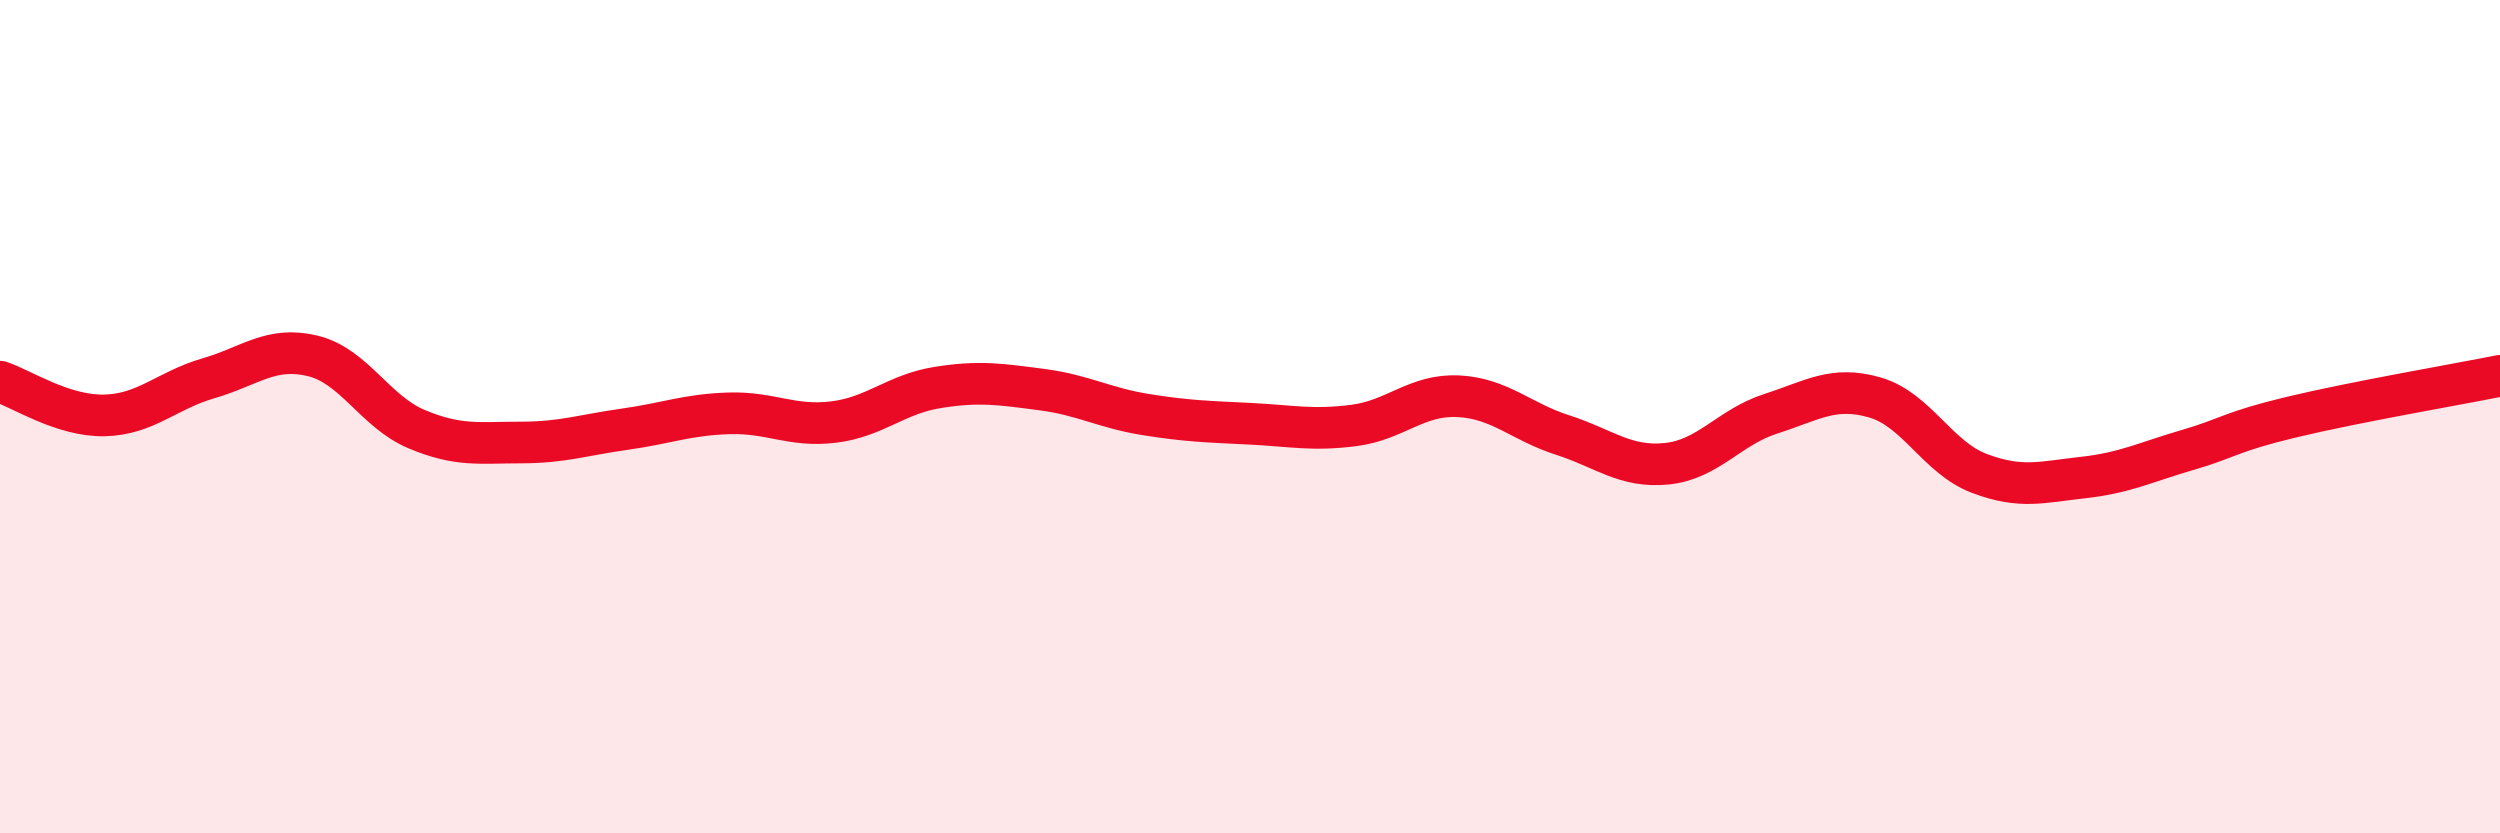
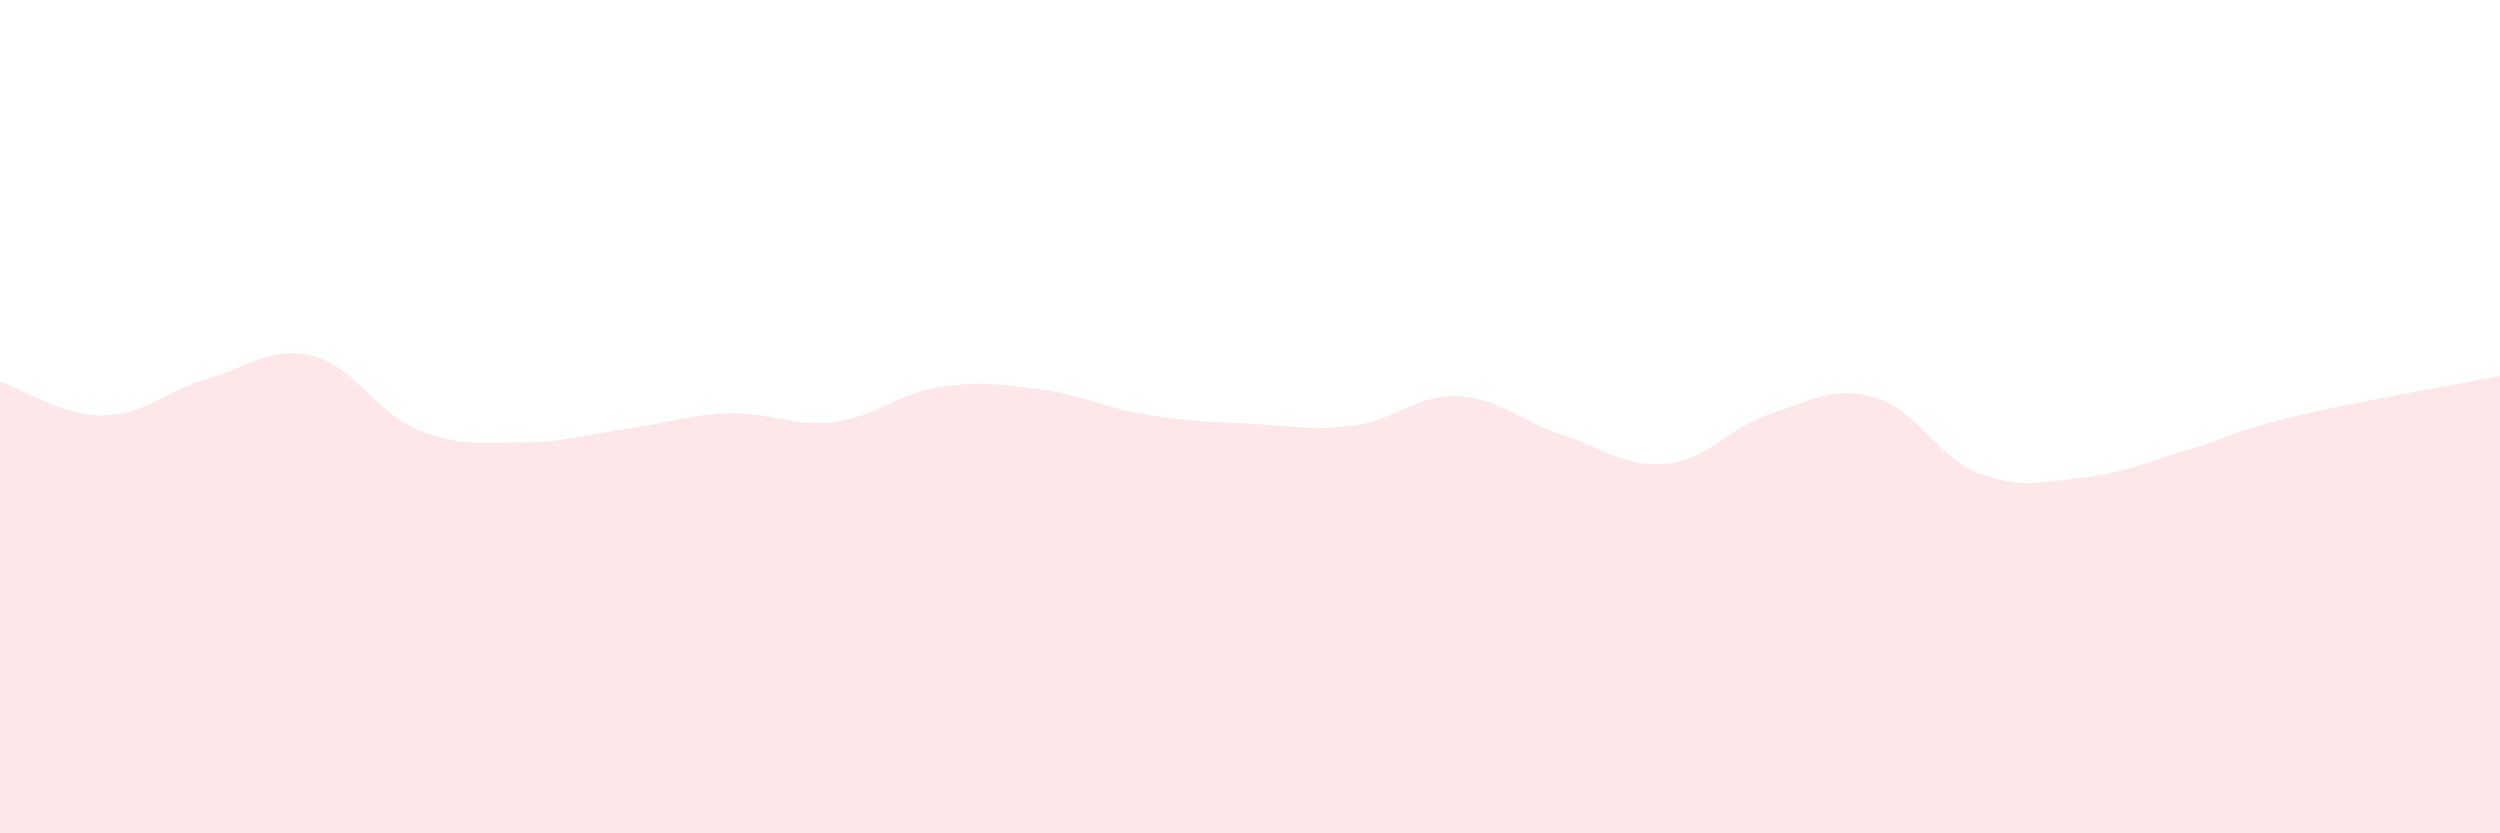
<svg xmlns="http://www.w3.org/2000/svg" width="60" height="20" viewBox="0 0 60 20">
  <path d="M 0,9.16 C 0.5,9.32 1.5,9.99 2.5,9.97 C 3.5,9.95 4,9.37 5,9.08 C 6,8.79 6.5,8.3 7.5,8.54 C 8.5,8.78 9,9.88 10,10.3 C 11,10.72 11.5,10.62 12.5,10.62 C 13.5,10.62 14,10.44 15,10.3 C 16,10.16 16.5,9.95 17.5,9.92 C 18.5,9.89 19,10.25 20,10.13 C 21,10.01 21.5,9.46 22.5,9.3 C 23.5,9.14 24,9.22 25,9.35 C 26,9.48 26.5,9.79 27.5,9.95 C 28.5,10.11 29,10.12 30,10.17 C 31,10.22 31.5,10.34 32.5,10.21 C 33.5,10.08 34,9.46 35,9.51 C 36,9.56 36.5,10.12 37.5,10.44 C 38.5,10.76 39,11.23 40,11.13 C 41,11.03 41.5,10.25 42.5,9.93 C 43.5,9.61 44,9.25 45,9.54 C 46,9.83 46.5,10.98 47.5,11.36 C 48.5,11.74 49,11.57 50,11.46 C 51,11.35 51.5,11.09 52.5,10.8 C 53.5,10.51 53.5,10.37 55,10.01 C 56.5,9.65 59,9.22 60,9.02L60 20L0 20Z" fill="#EB0A25" opacity="0.1" stroke-linecap="round" stroke-linejoin="round" />
-   <path d="M 0,9.16 C 0.5,9.32 1.5,9.99 2.5,9.97 C 3.5,9.95 4,9.37 5,9.08 C 6,8.79 6.5,8.3 7.5,8.54 C 8.5,8.78 9,9.88 10,10.3 C 11,10.72 11.5,10.62 12.5,10.62 C 13.5,10.62 14,10.44 15,10.3 C 16,10.16 16.5,9.95 17.5,9.92 C 18.5,9.89 19,10.25 20,10.13 C 21,10.01 21.5,9.46 22.5,9.3 C 23.5,9.14 24,9.22 25,9.35 C 26,9.48 26.5,9.79 27.5,9.95 C 28.5,10.11 29,10.12 30,10.17 C 31,10.22 31.5,10.34 32.5,10.21 C 33.5,10.08 34,9.46 35,9.51 C 36,9.56 36.5,10.12 37.5,10.44 C 38.5,10.76 39,11.23 40,11.13 C 41,11.03 41.5,10.25 42.5,9.93 C 43.5,9.61 44,9.25 45,9.54 C 46,9.83 46.5,10.98 47.5,11.36 C 48.5,11.74 49,11.57 50,11.46 C 51,11.35 51.5,11.09 52.5,10.8 C 53.5,10.51 53.5,10.37 55,10.01 C 56.5,9.65 59,9.22 60,9.02" stroke="#EB0A25" stroke-width="1" fill="none" stroke-linecap="round" stroke-linejoin="round" />
</svg>